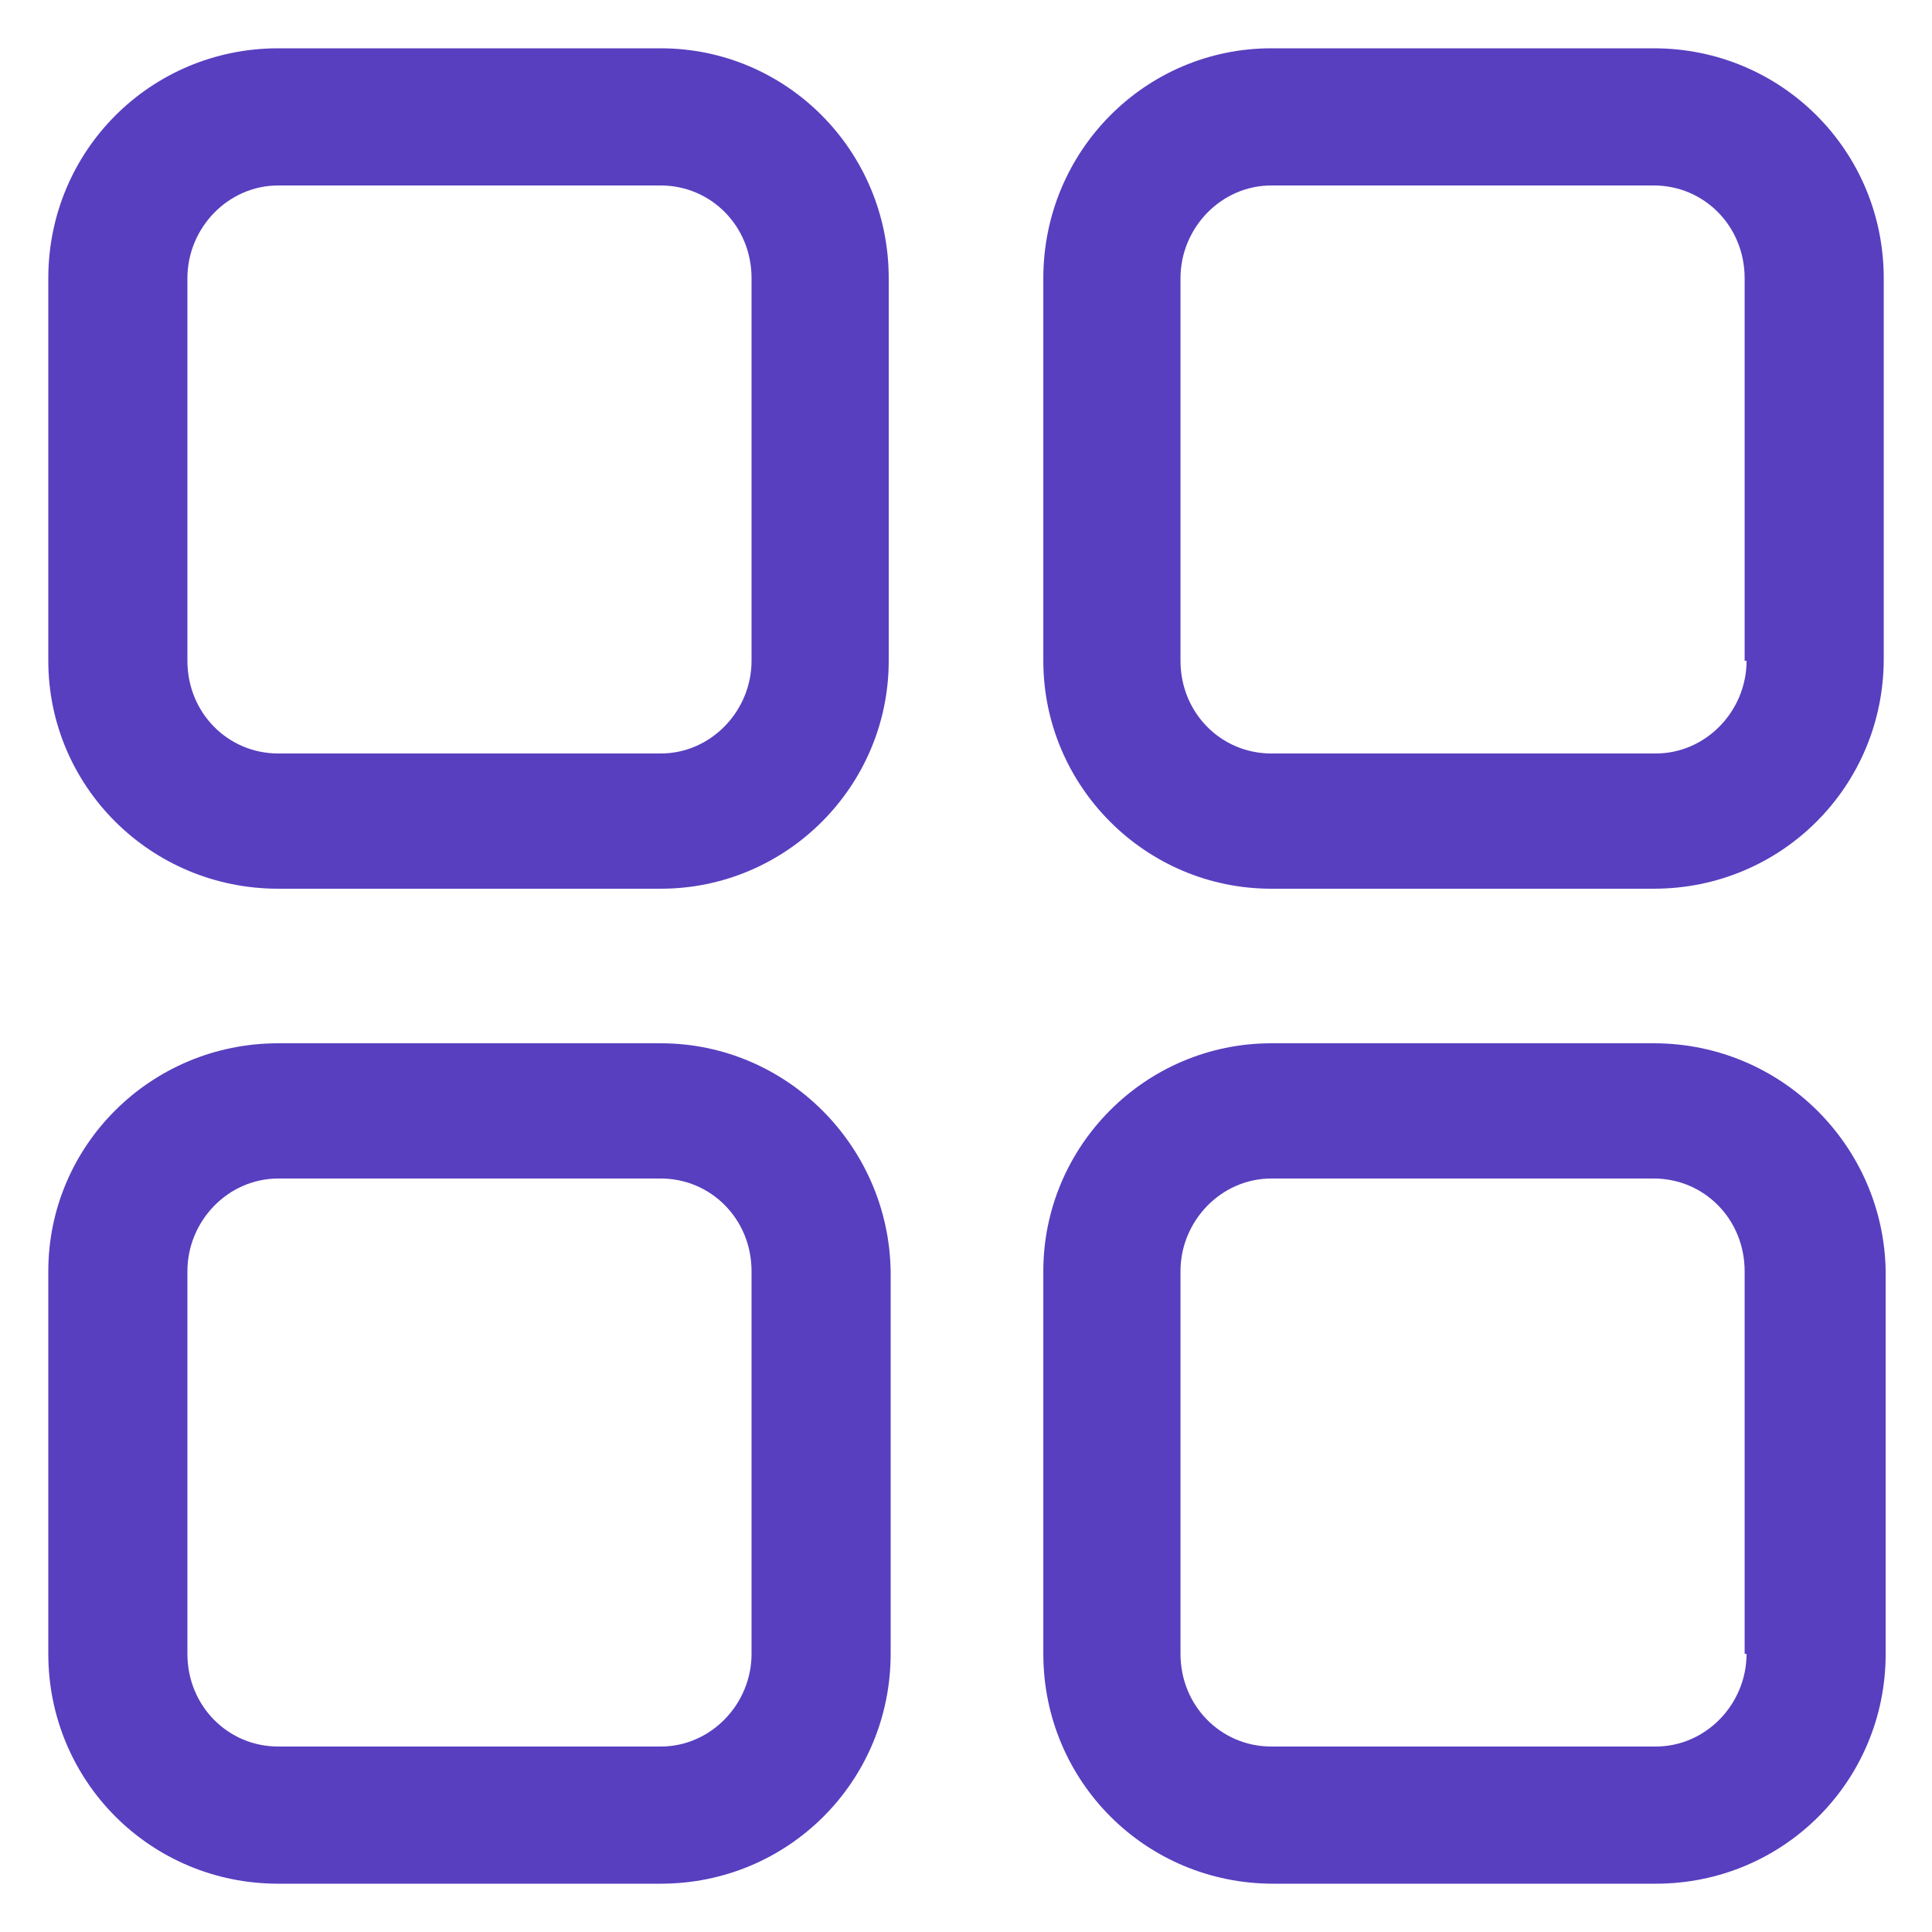
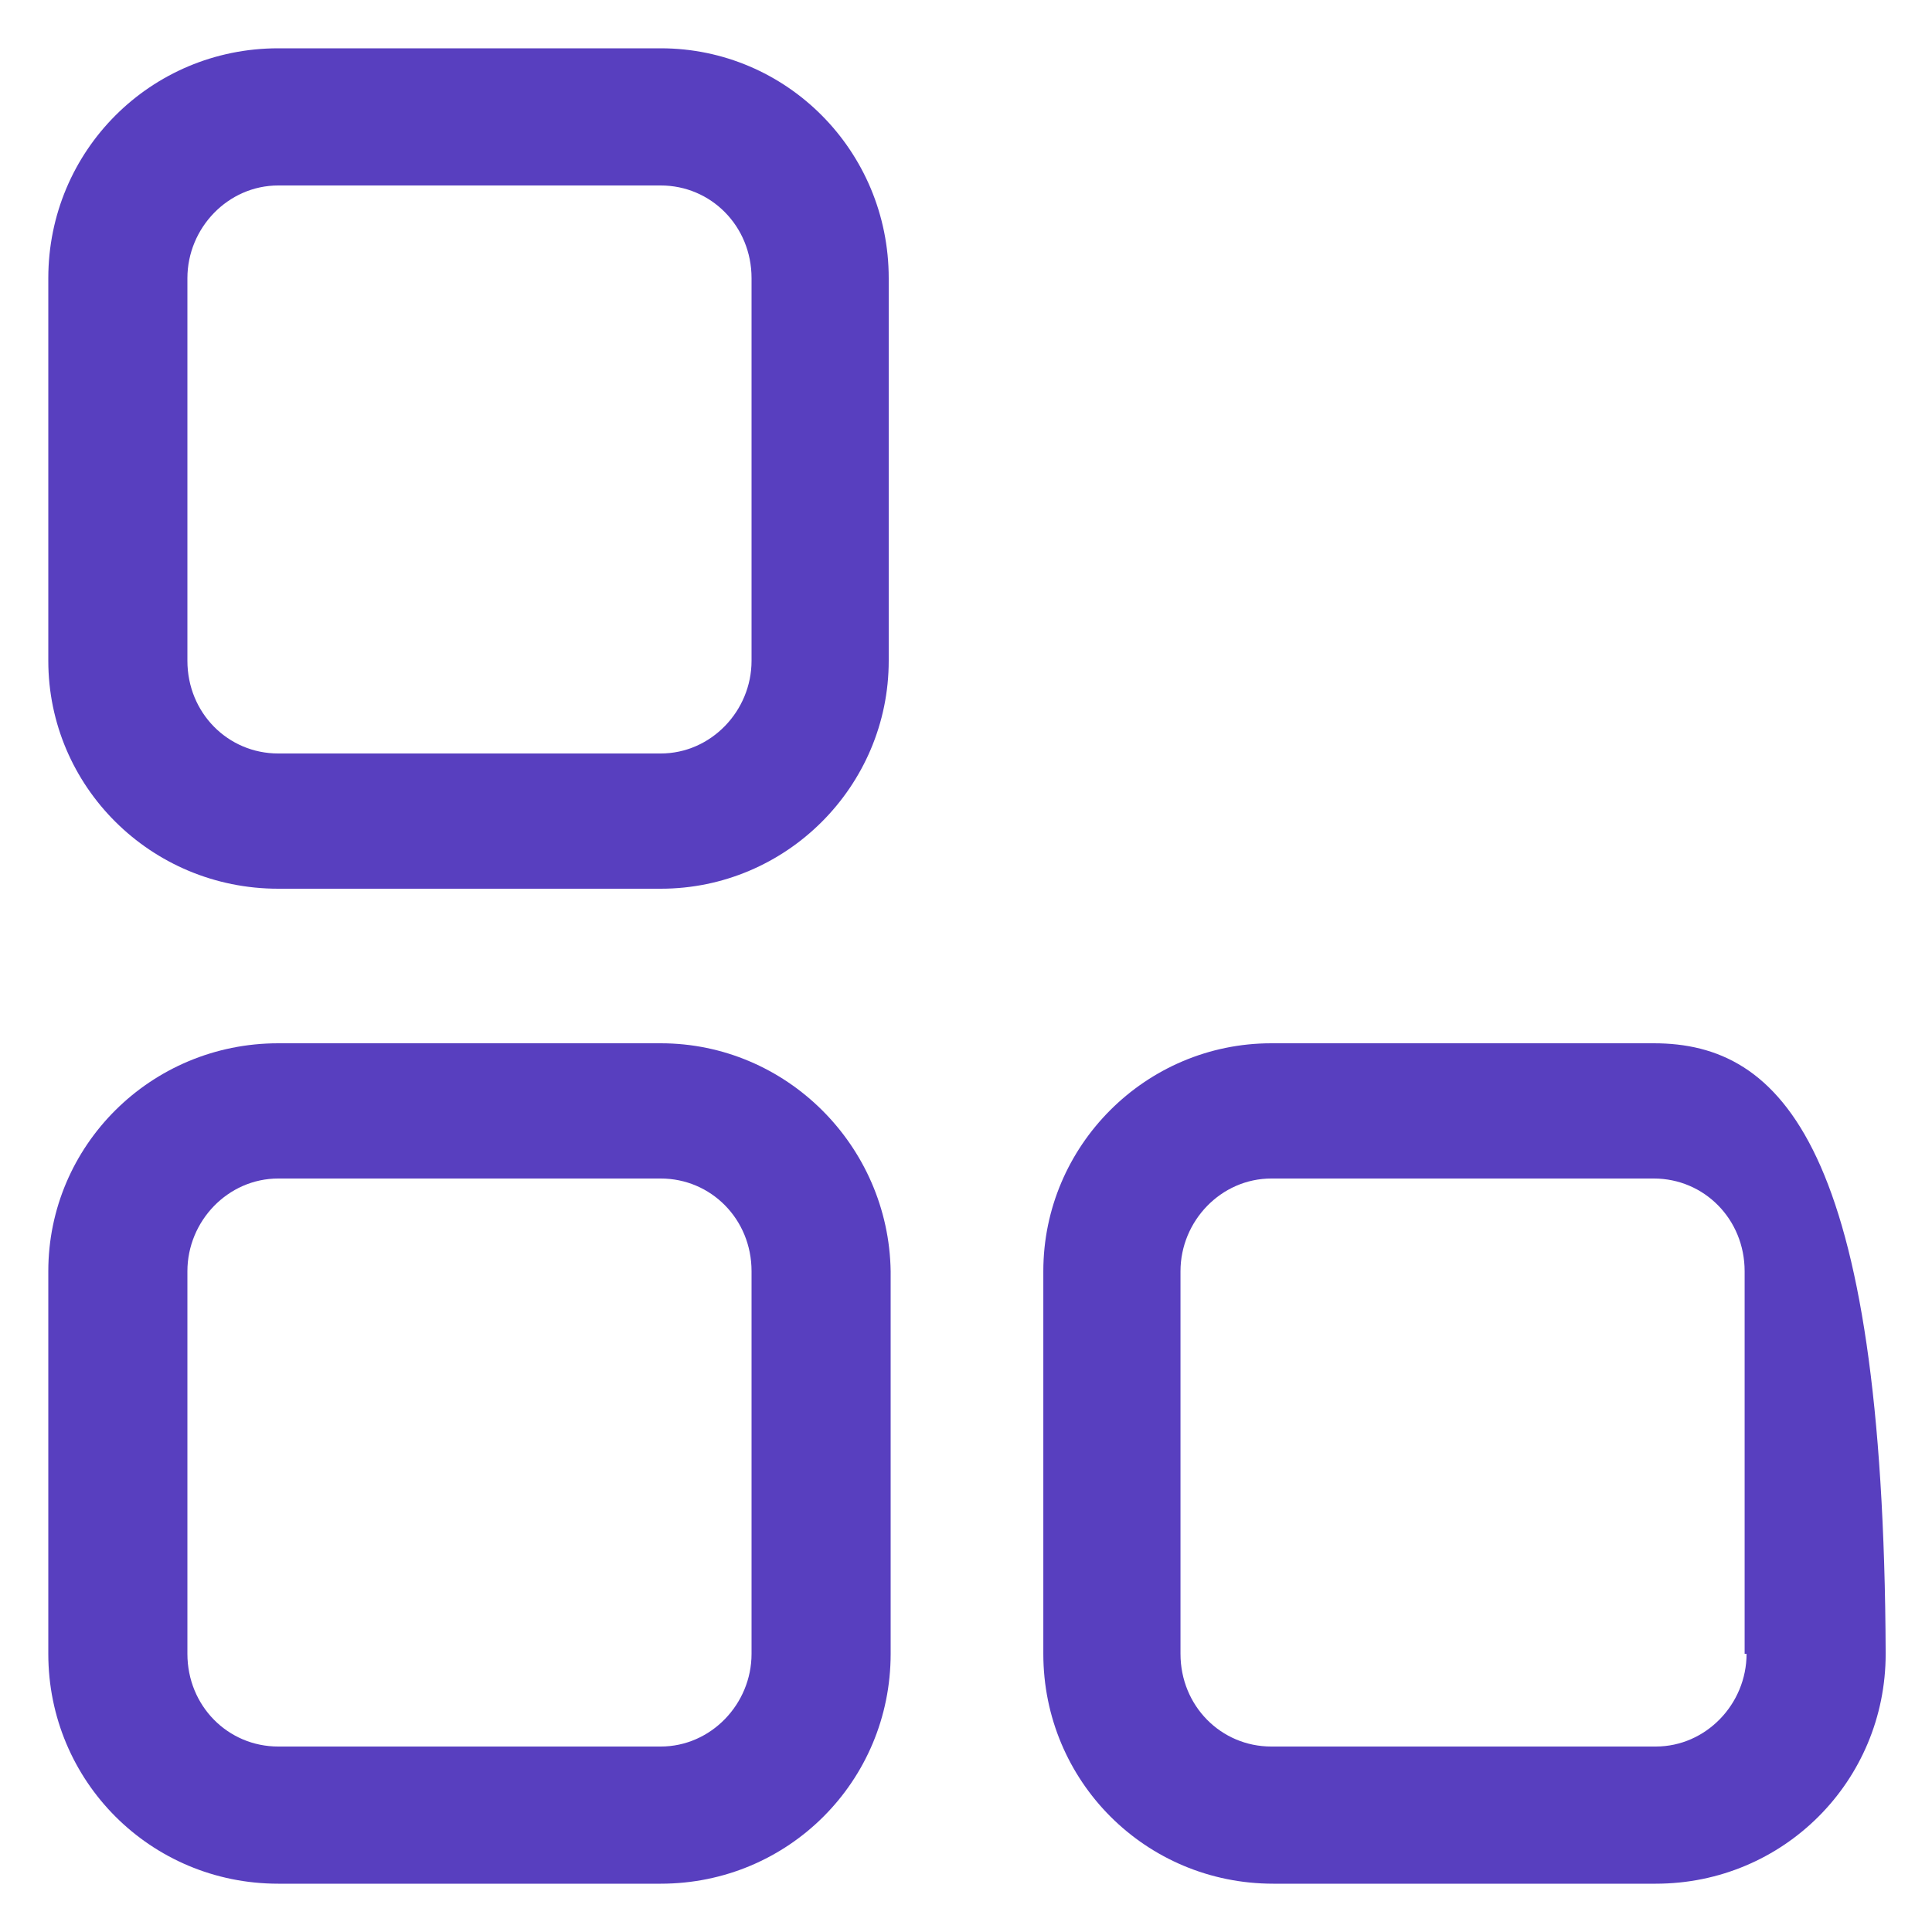
<svg xmlns="http://www.w3.org/2000/svg" width="100" height="100" viewBox="0 0 100 100" fill="none">
  <path d="M34.2 2.5H14.4C7.8 2.5 2.5 7.8 2.5 14.4V34.2C2.5 40.7 7.8 46 14.4 46H34.2C40.7 46 46 40.7 46 34.2V14.4C46 7.8 40.7 2.5 34.2 2.5ZM38.9 34.2C38.9 36.8 36.8 39 34.2 39H14.4C11.8 39 9.7 36.9 9.7 34.2L9.7 14.4C9.7 11.8 11.8 9.6 14.4 9.6H34.2C36.8 9.6 38.9 11.7 38.9 14.4L38.9 34.2Z" fill="#583FBF" />
-   <path d="M85.602 2.5H65.802C59.302 2.5 54.002 7.8 54.002 14.4V34.2C54.002 40.7 59.302 46 65.802 46H85.602C92.202 46 97.502 40.7 97.502 34.1L97.502 14.4C97.502 7.8 92.201 2.5 85.602 2.5H85.602ZM90.402 34.2C90.402 36.8 88.302 39 85.702 39H65.802C63.202 39 61.102 36.9 61.102 34.2L61.102 14.4C61.102 11.8 63.202 9.6 65.802 9.6H85.602C88.202 9.6 90.302 11.7 90.302 14.4L90.302 34.2H90.402Z" fill="#583FBF" />
  <path d="M34.2 54H14.4C7.8 54 2.5 59.3 2.5 65.8V85.6C2.5 92.2 7.8 97.5 14.4 97.5H34.2C40.8 97.5 46.1 92.2 46.1 85.6L46.1 65.8C46 59.3 40.7 54 34.2 54H34.2ZM38.9 85.6C38.9 88.2 36.8 90.4 34.2 90.4H14.4C11.8 90.4 9.7 88.3 9.7 85.6L9.7 65.8C9.7 63.2 11.8 61 14.4 61H34.2C36.8 61 38.9 63.1 38.9 65.8L38.9 85.6Z" fill="#583FBF" />
-   <path d="M85.602 54H65.802C59.302 54 54.002 59.3 54.002 65.8V85.6C54.002 92.2 59.302 97.5 65.902 97.5H85.702C92.302 97.5 97.602 92.2 97.602 85.6L97.602 65.8C97.502 59.3 92.201 54 85.602 54H85.602ZM90.402 85.6C90.402 88.2 88.302 90.4 85.702 90.4H65.802C63.202 90.4 61.102 88.3 61.102 85.6L61.102 65.8C61.102 63.2 63.202 61 65.802 61H85.602C88.202 61 90.302 63.1 90.302 65.8L90.302 85.6H90.402Z" fill="#583FBF" />
+   <path d="M85.602 54H65.802C59.302 54 54.002 59.3 54.002 65.8V85.6C54.002 92.2 59.302 97.5 65.902 97.5H85.702C92.302 97.5 97.602 92.2 97.602 85.6C97.502 59.3 92.201 54 85.602 54H85.602ZM90.402 85.6C90.402 88.2 88.302 90.4 85.702 90.4H65.802C63.202 90.4 61.102 88.3 61.102 85.6L61.102 65.8C61.102 63.2 63.202 61 65.802 61H85.602C88.202 61 90.302 63.1 90.302 65.8L90.302 85.6H90.402Z" fill="#583FBF" />
</svg>